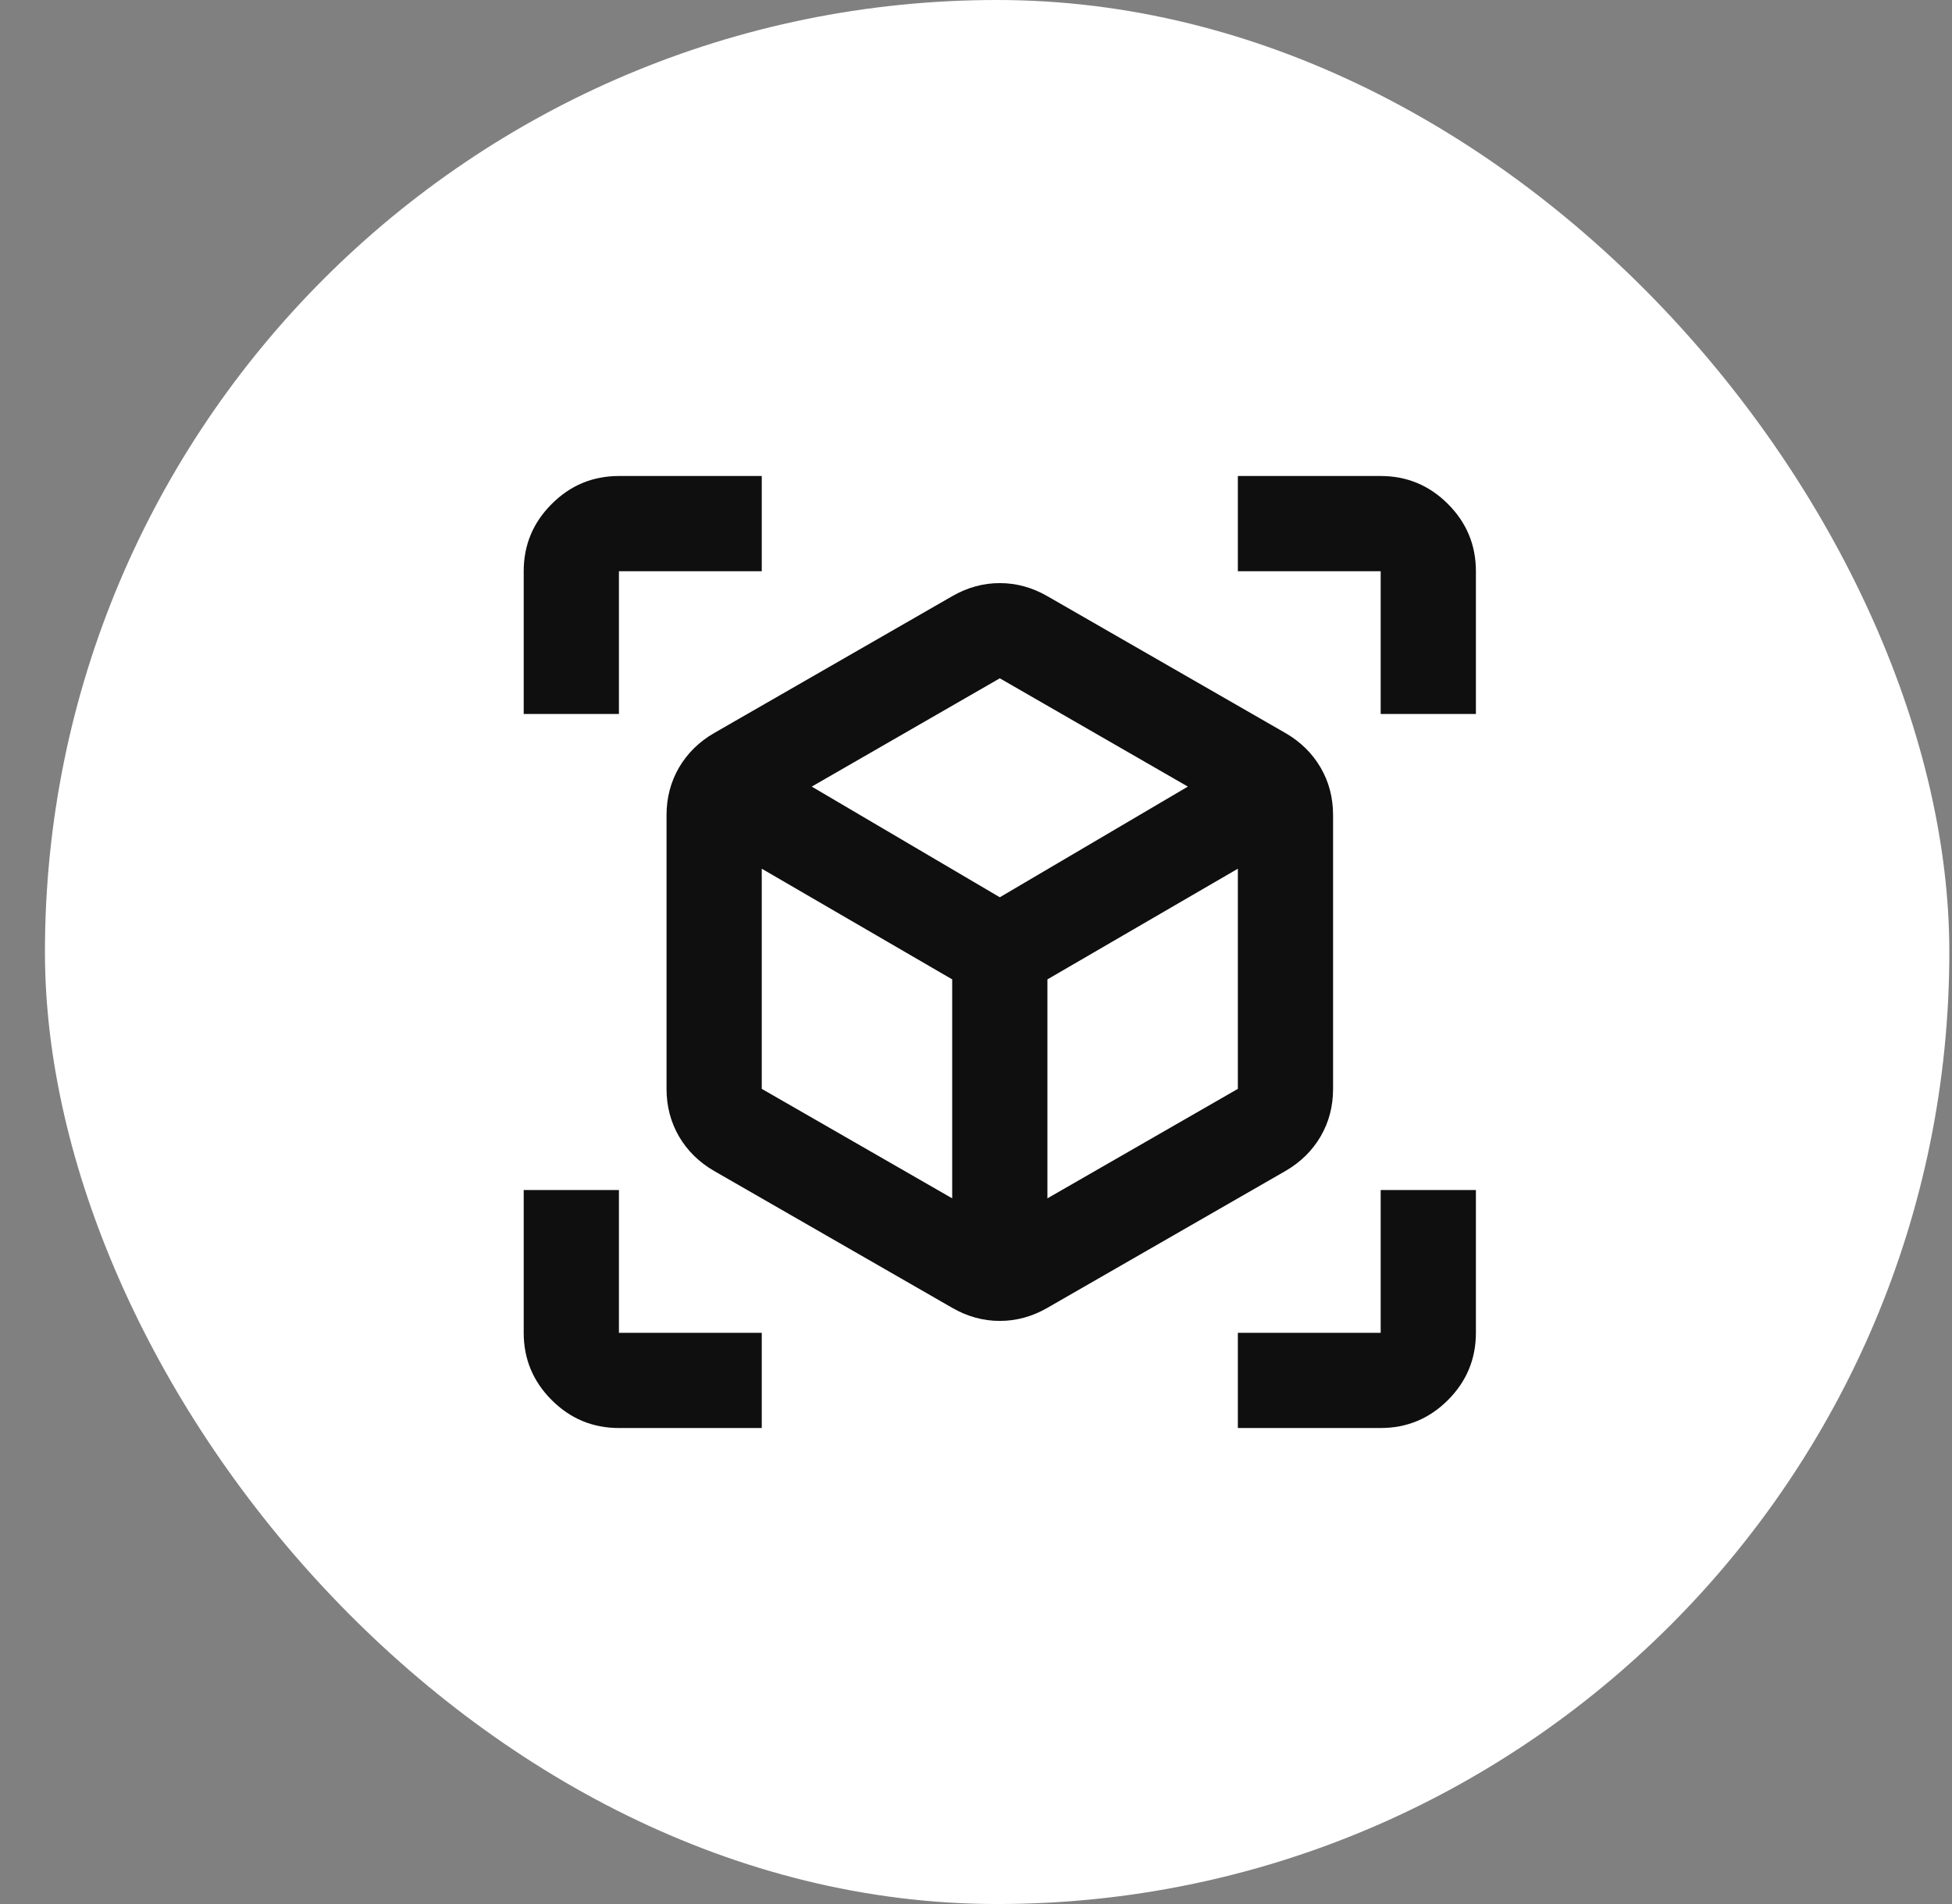
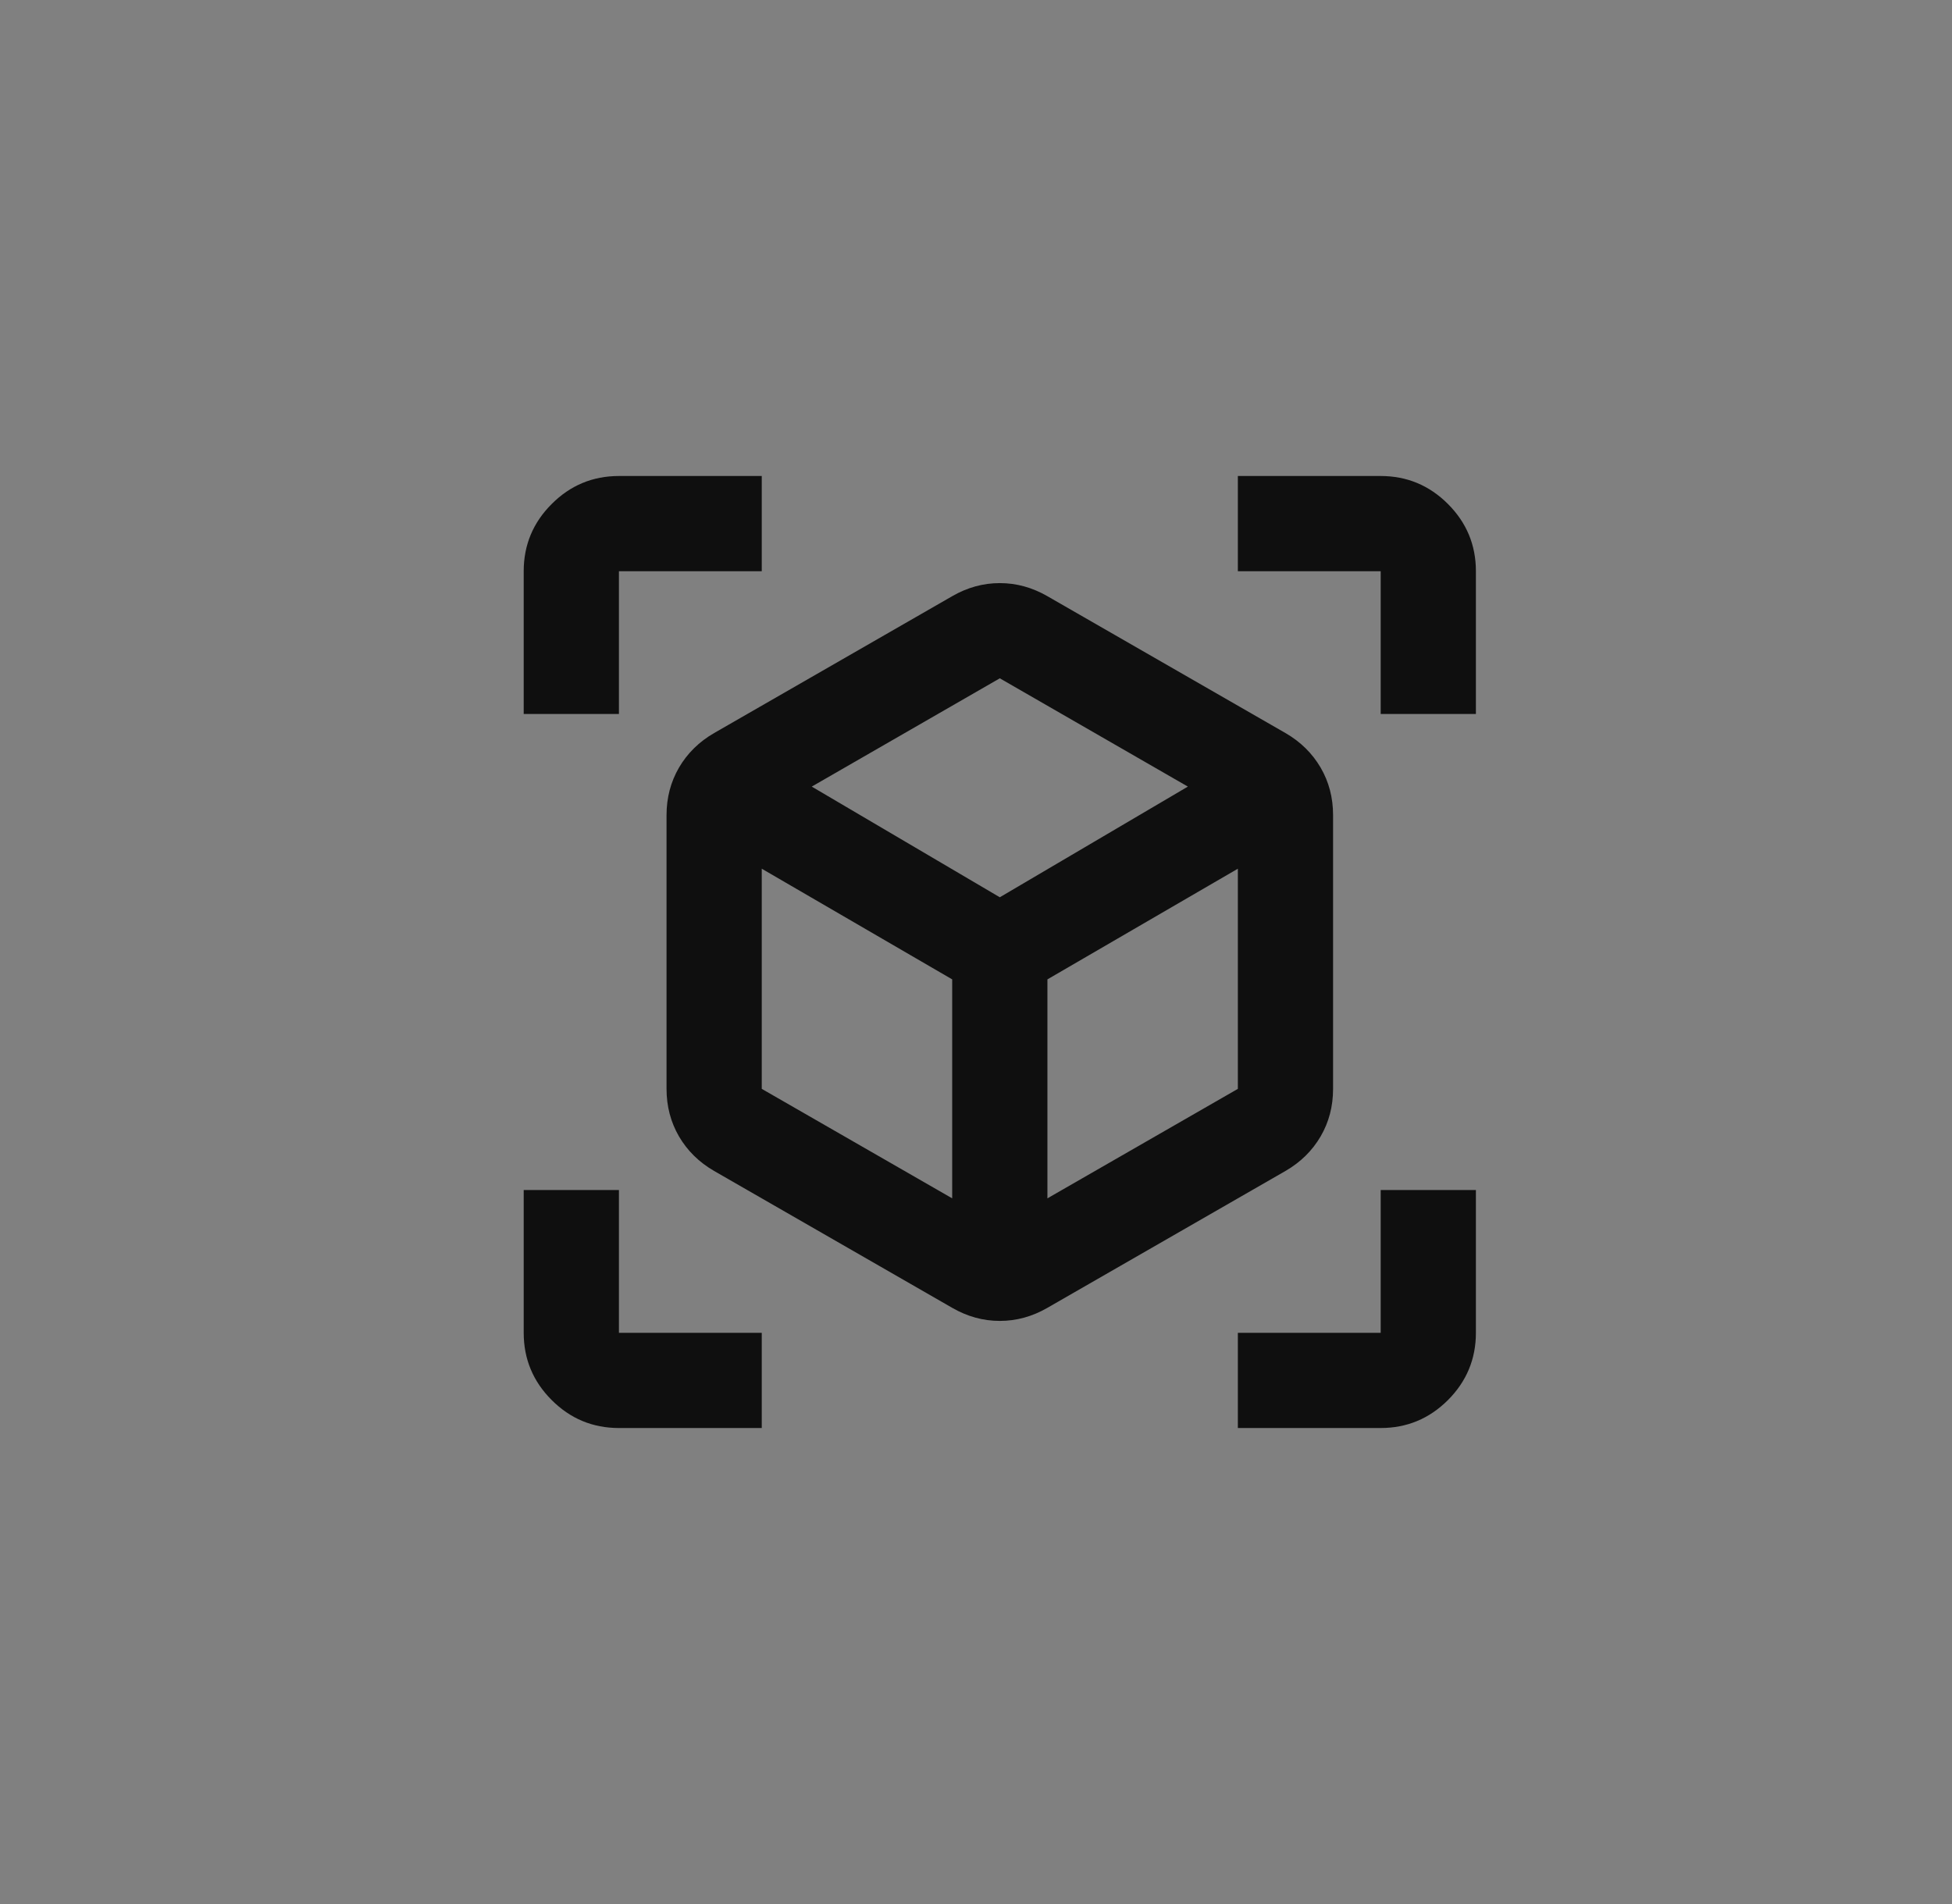
<svg xmlns="http://www.w3.org/2000/svg" width="41" height="40" viewBox="0 0 41 40" fill="none">
  <rect x="0" y="0" width="41" height="40" fill="#808080" stroke="none" />
-   <rect x="0.944" width="40" height="40" rx="20" fill="white" />
  <path d="M20 27.475L15 24.6C14.683 24.417 14.438 24.175 14.262 23.875C14.088 23.575 14 23.242 14 22.875V17.125C14 16.758 14.088 16.425 14.262 16.125C14.438 15.825 14.683 15.583 15 15.4L20 12.525C20.317 12.342 20.65 12.25 21 12.25C21.35 12.25 21.683 12.342 22 12.525L27 15.4C27.317 15.583 27.562 15.825 27.738 16.125C27.913 16.425 28 16.758 28 17.125V22.875C28 23.242 27.913 23.575 27.738 23.875C27.562 24.175 27.317 24.417 27 24.6L22 27.475C21.683 27.658 21.35 27.75 21 27.75C20.65 27.75 20.317 27.658 20 27.475ZM20 25.175V20.575L16 18.25V22.875L20 25.175ZM22 25.175L26 22.875V18.25L22 20.575V25.175ZM11 15V12C11 11.45 11.196 10.979 11.588 10.588C11.979 10.196 12.45 10 13 10H16V12H13V15H11ZM16 30H13C12.45 30 11.979 29.804 11.588 29.413C11.196 29.021 11 28.55 11 28V25H13V28H16V30ZM26 30V28H29V25H31V28C31 28.55 30.804 29.021 30.413 29.413C30.021 29.804 29.55 30 29 30H26ZM29 15V12H26V10H29C29.55 10 30.021 10.196 30.413 10.588C30.804 10.979 31 11.45 31 12V15H29ZM21 18.85L24.95 16.525L21 14.25L17.05 16.525L21 18.85Z" fill="#0F0F0F" />
</svg>